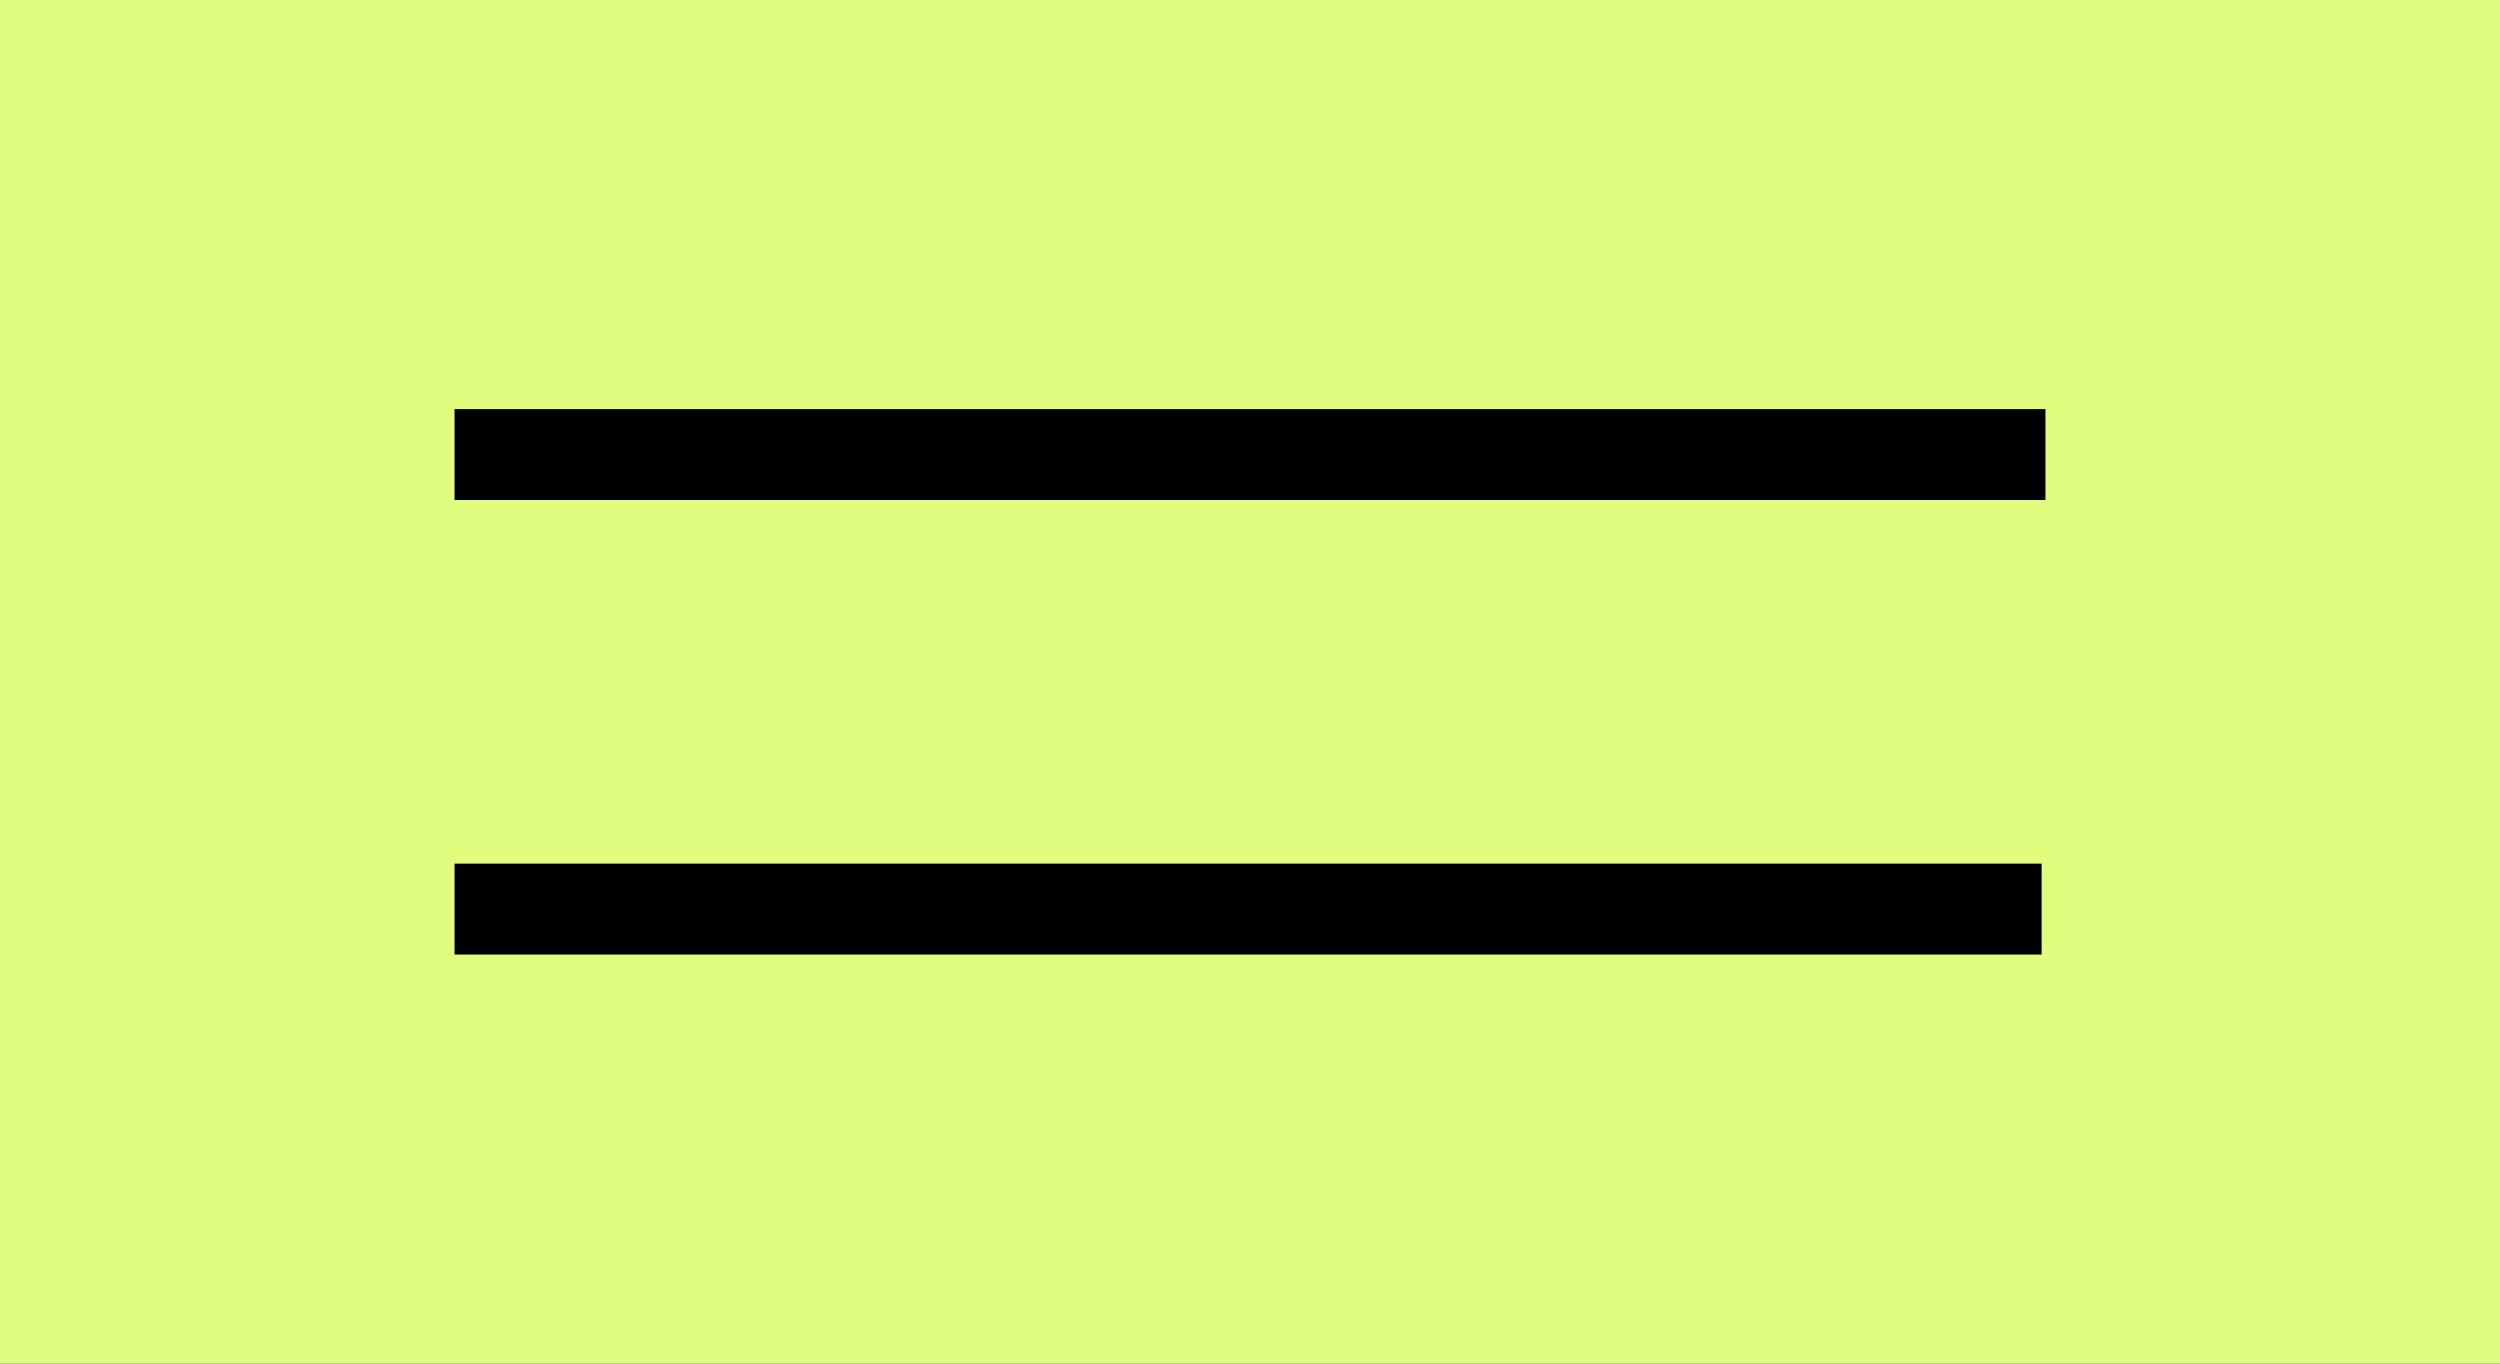
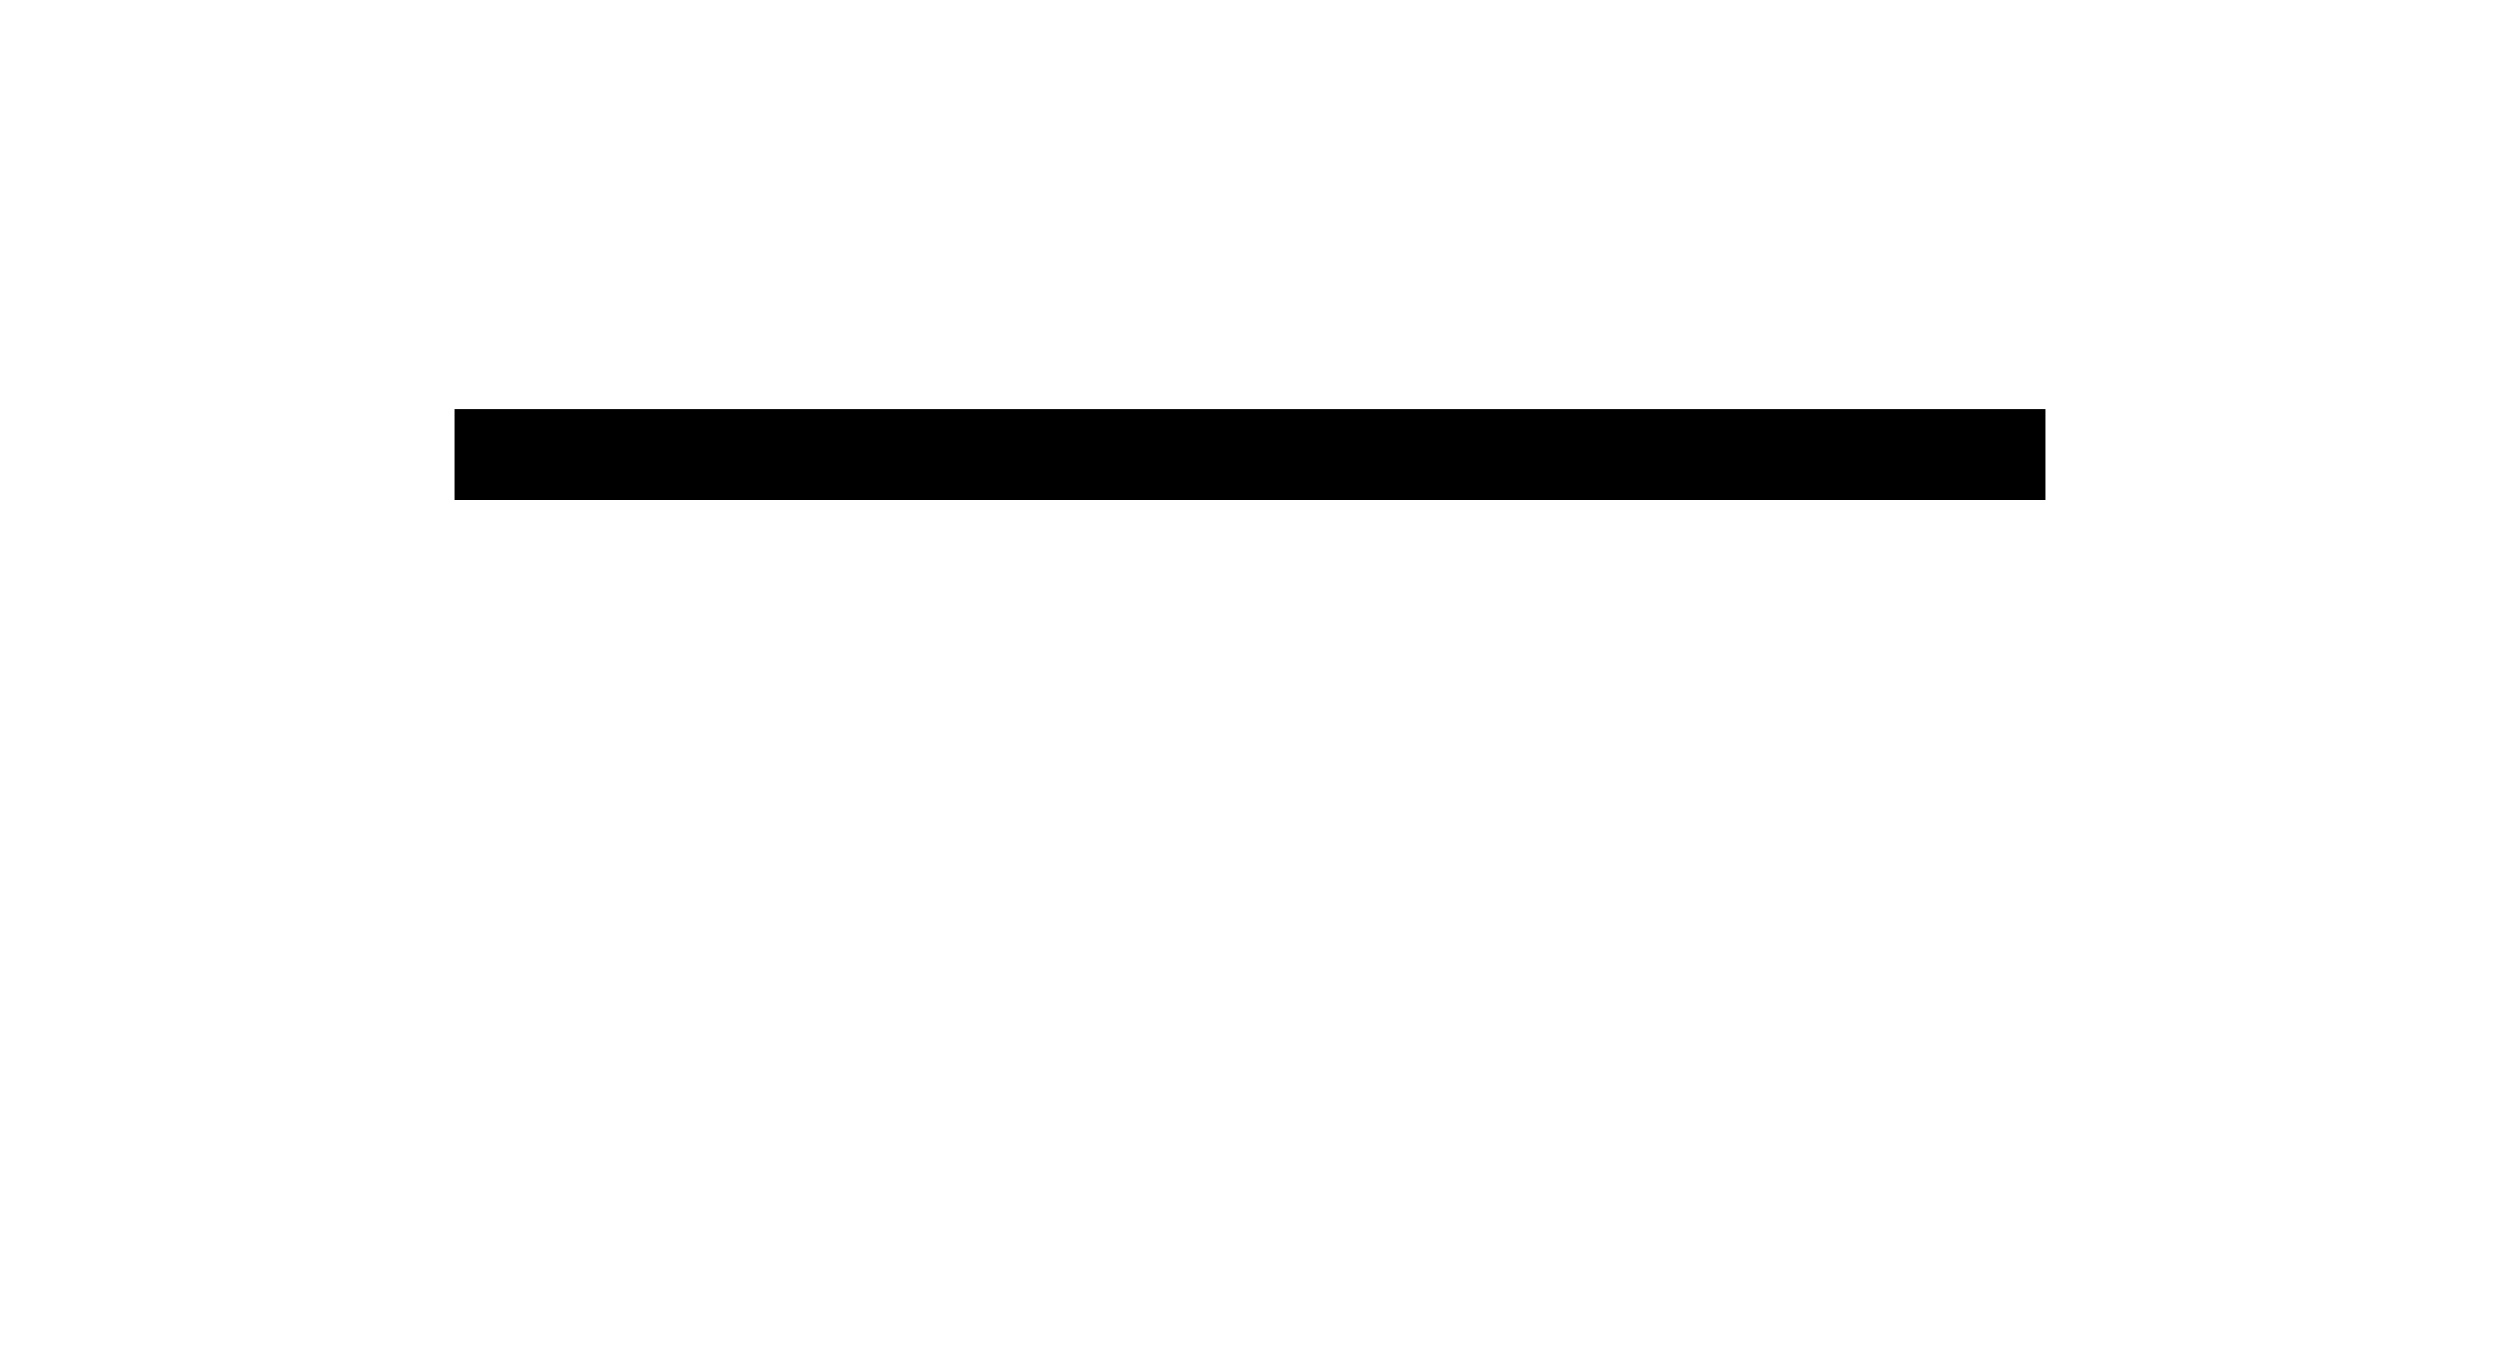
<svg xmlns="http://www.w3.org/2000/svg" width="55" height="30" viewBox="0 0 55 30" fill="none">
-   <rect width="55" height="30" fill="#1e1e1e" />
-   <rect width="55" height="30" fill="#e0fd7e" />
-   <line x1="44.916" y1="20" x2="10" y2="20" stroke="#000" stroke-width="2" />
  <line x1="45" y1="10" x2="10" y2="10" stroke="#000" stroke-width="2" />
</svg>